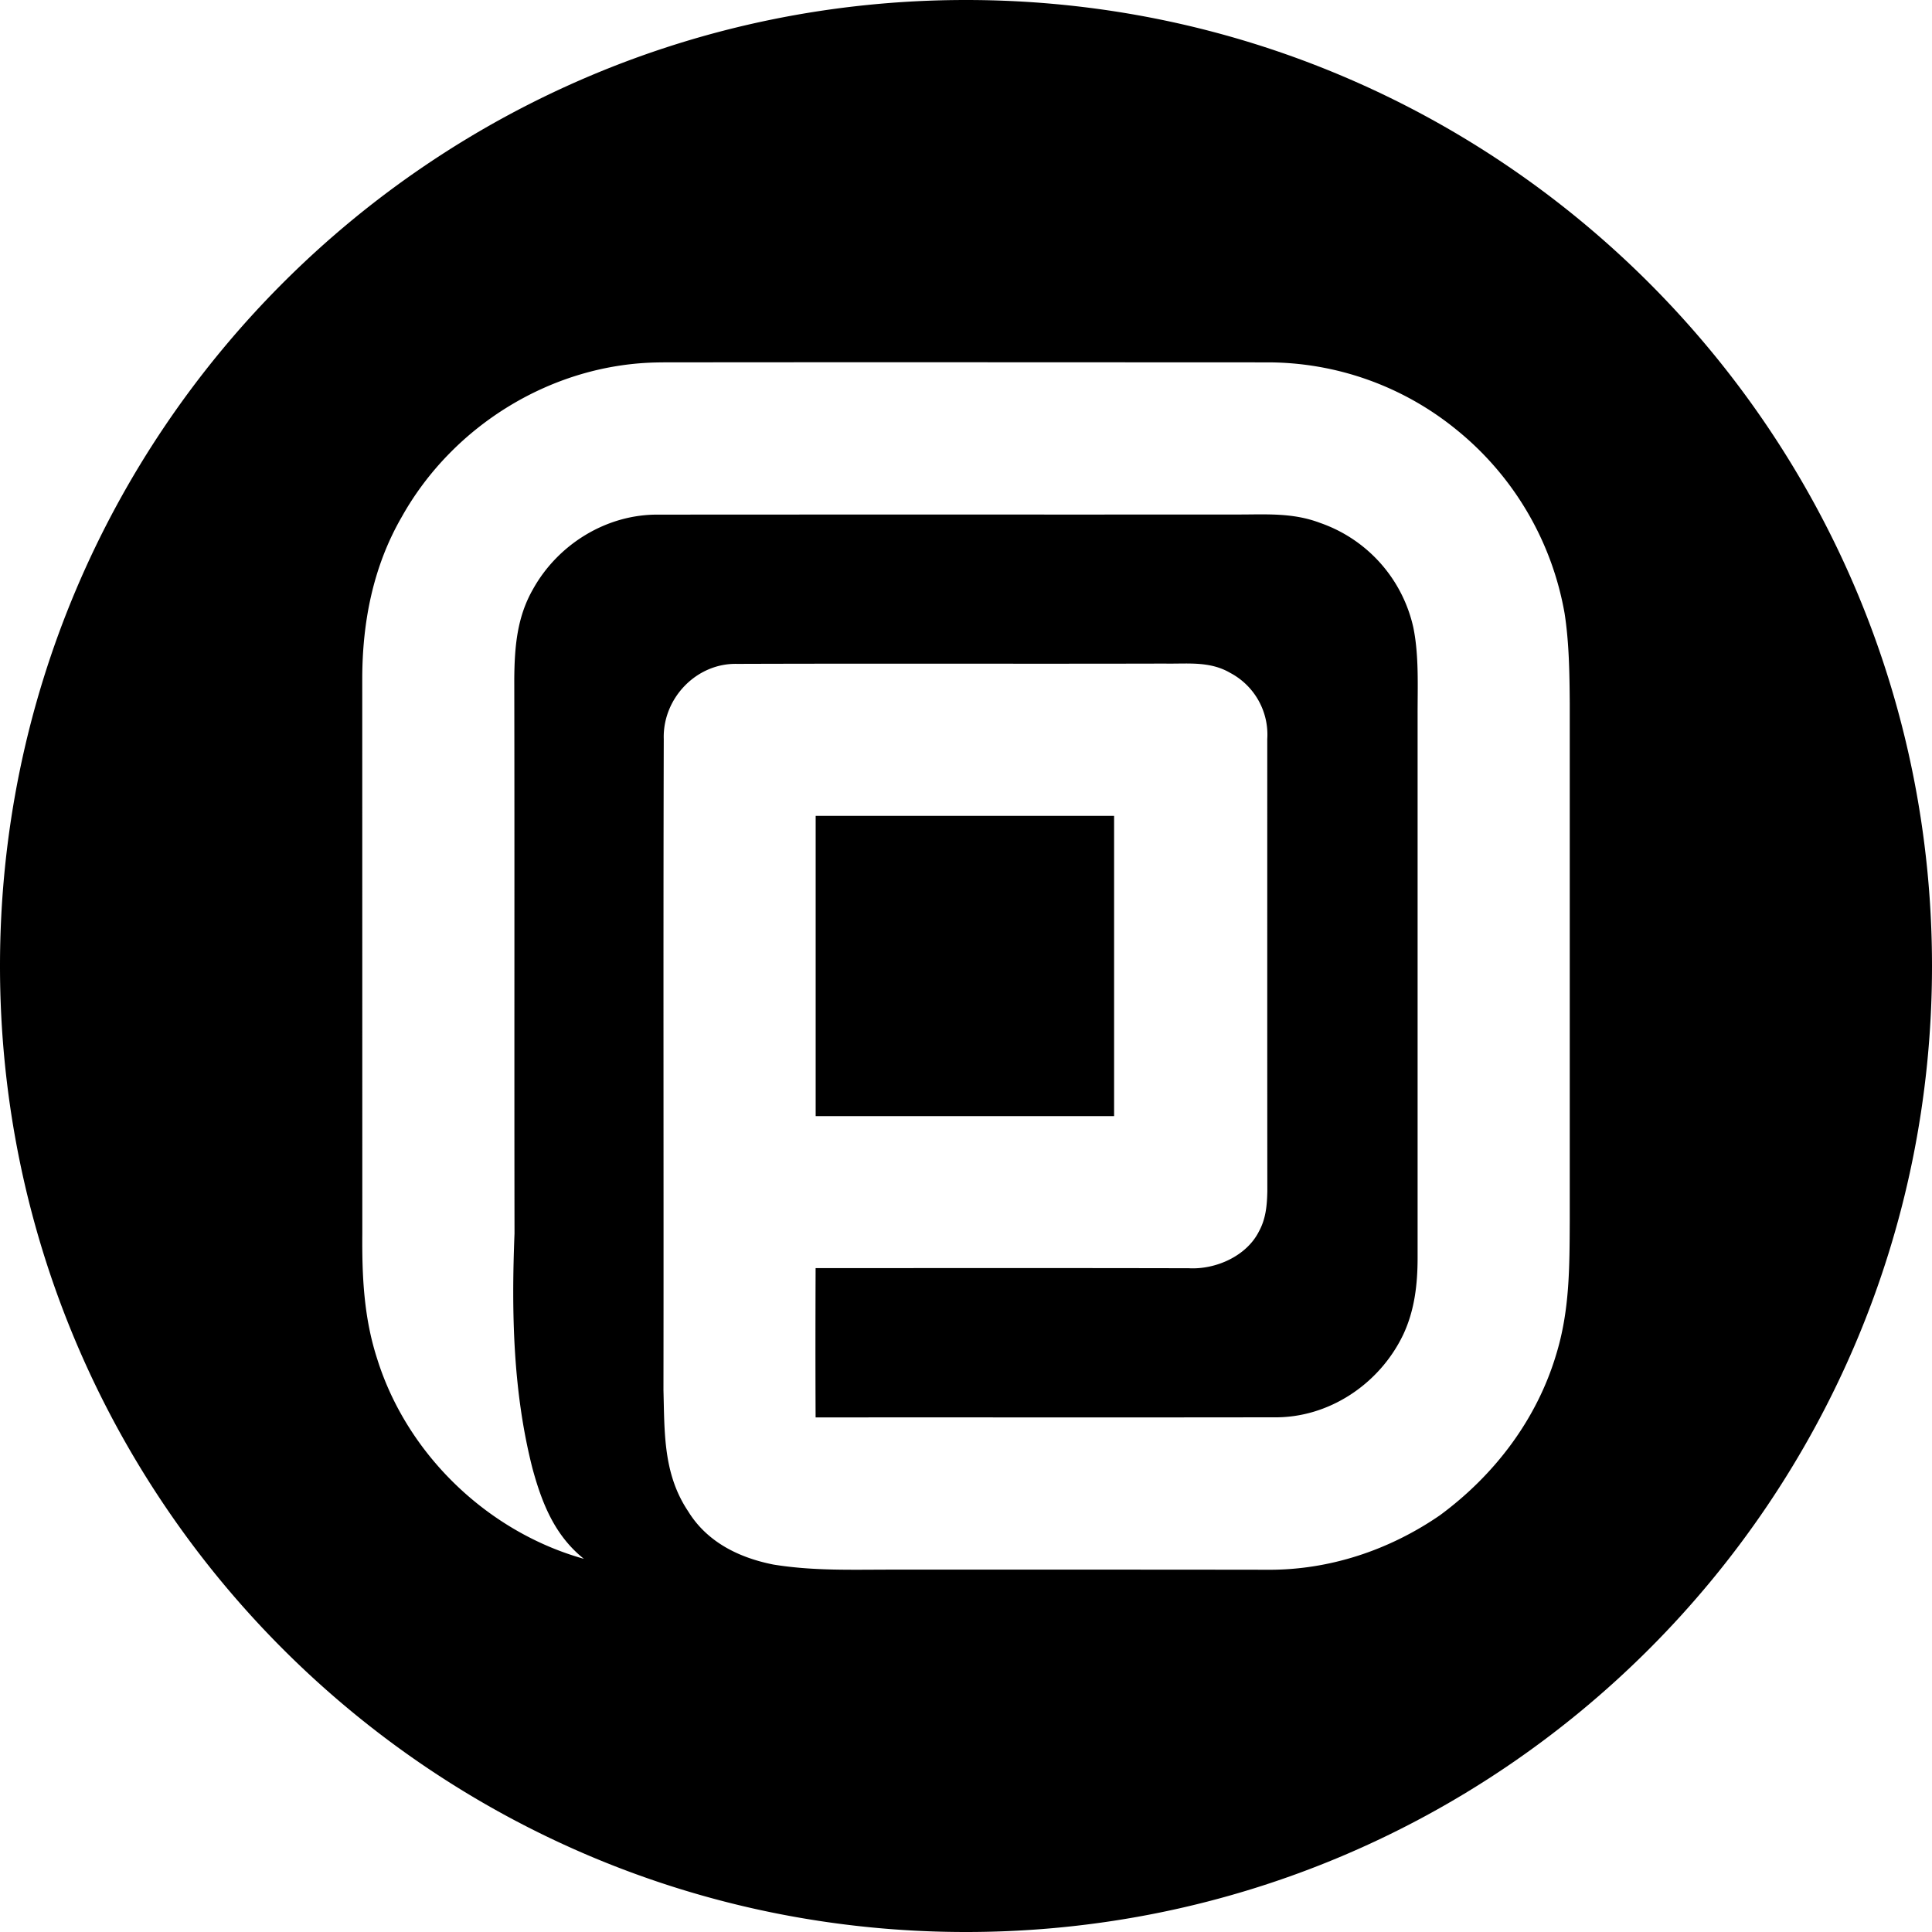
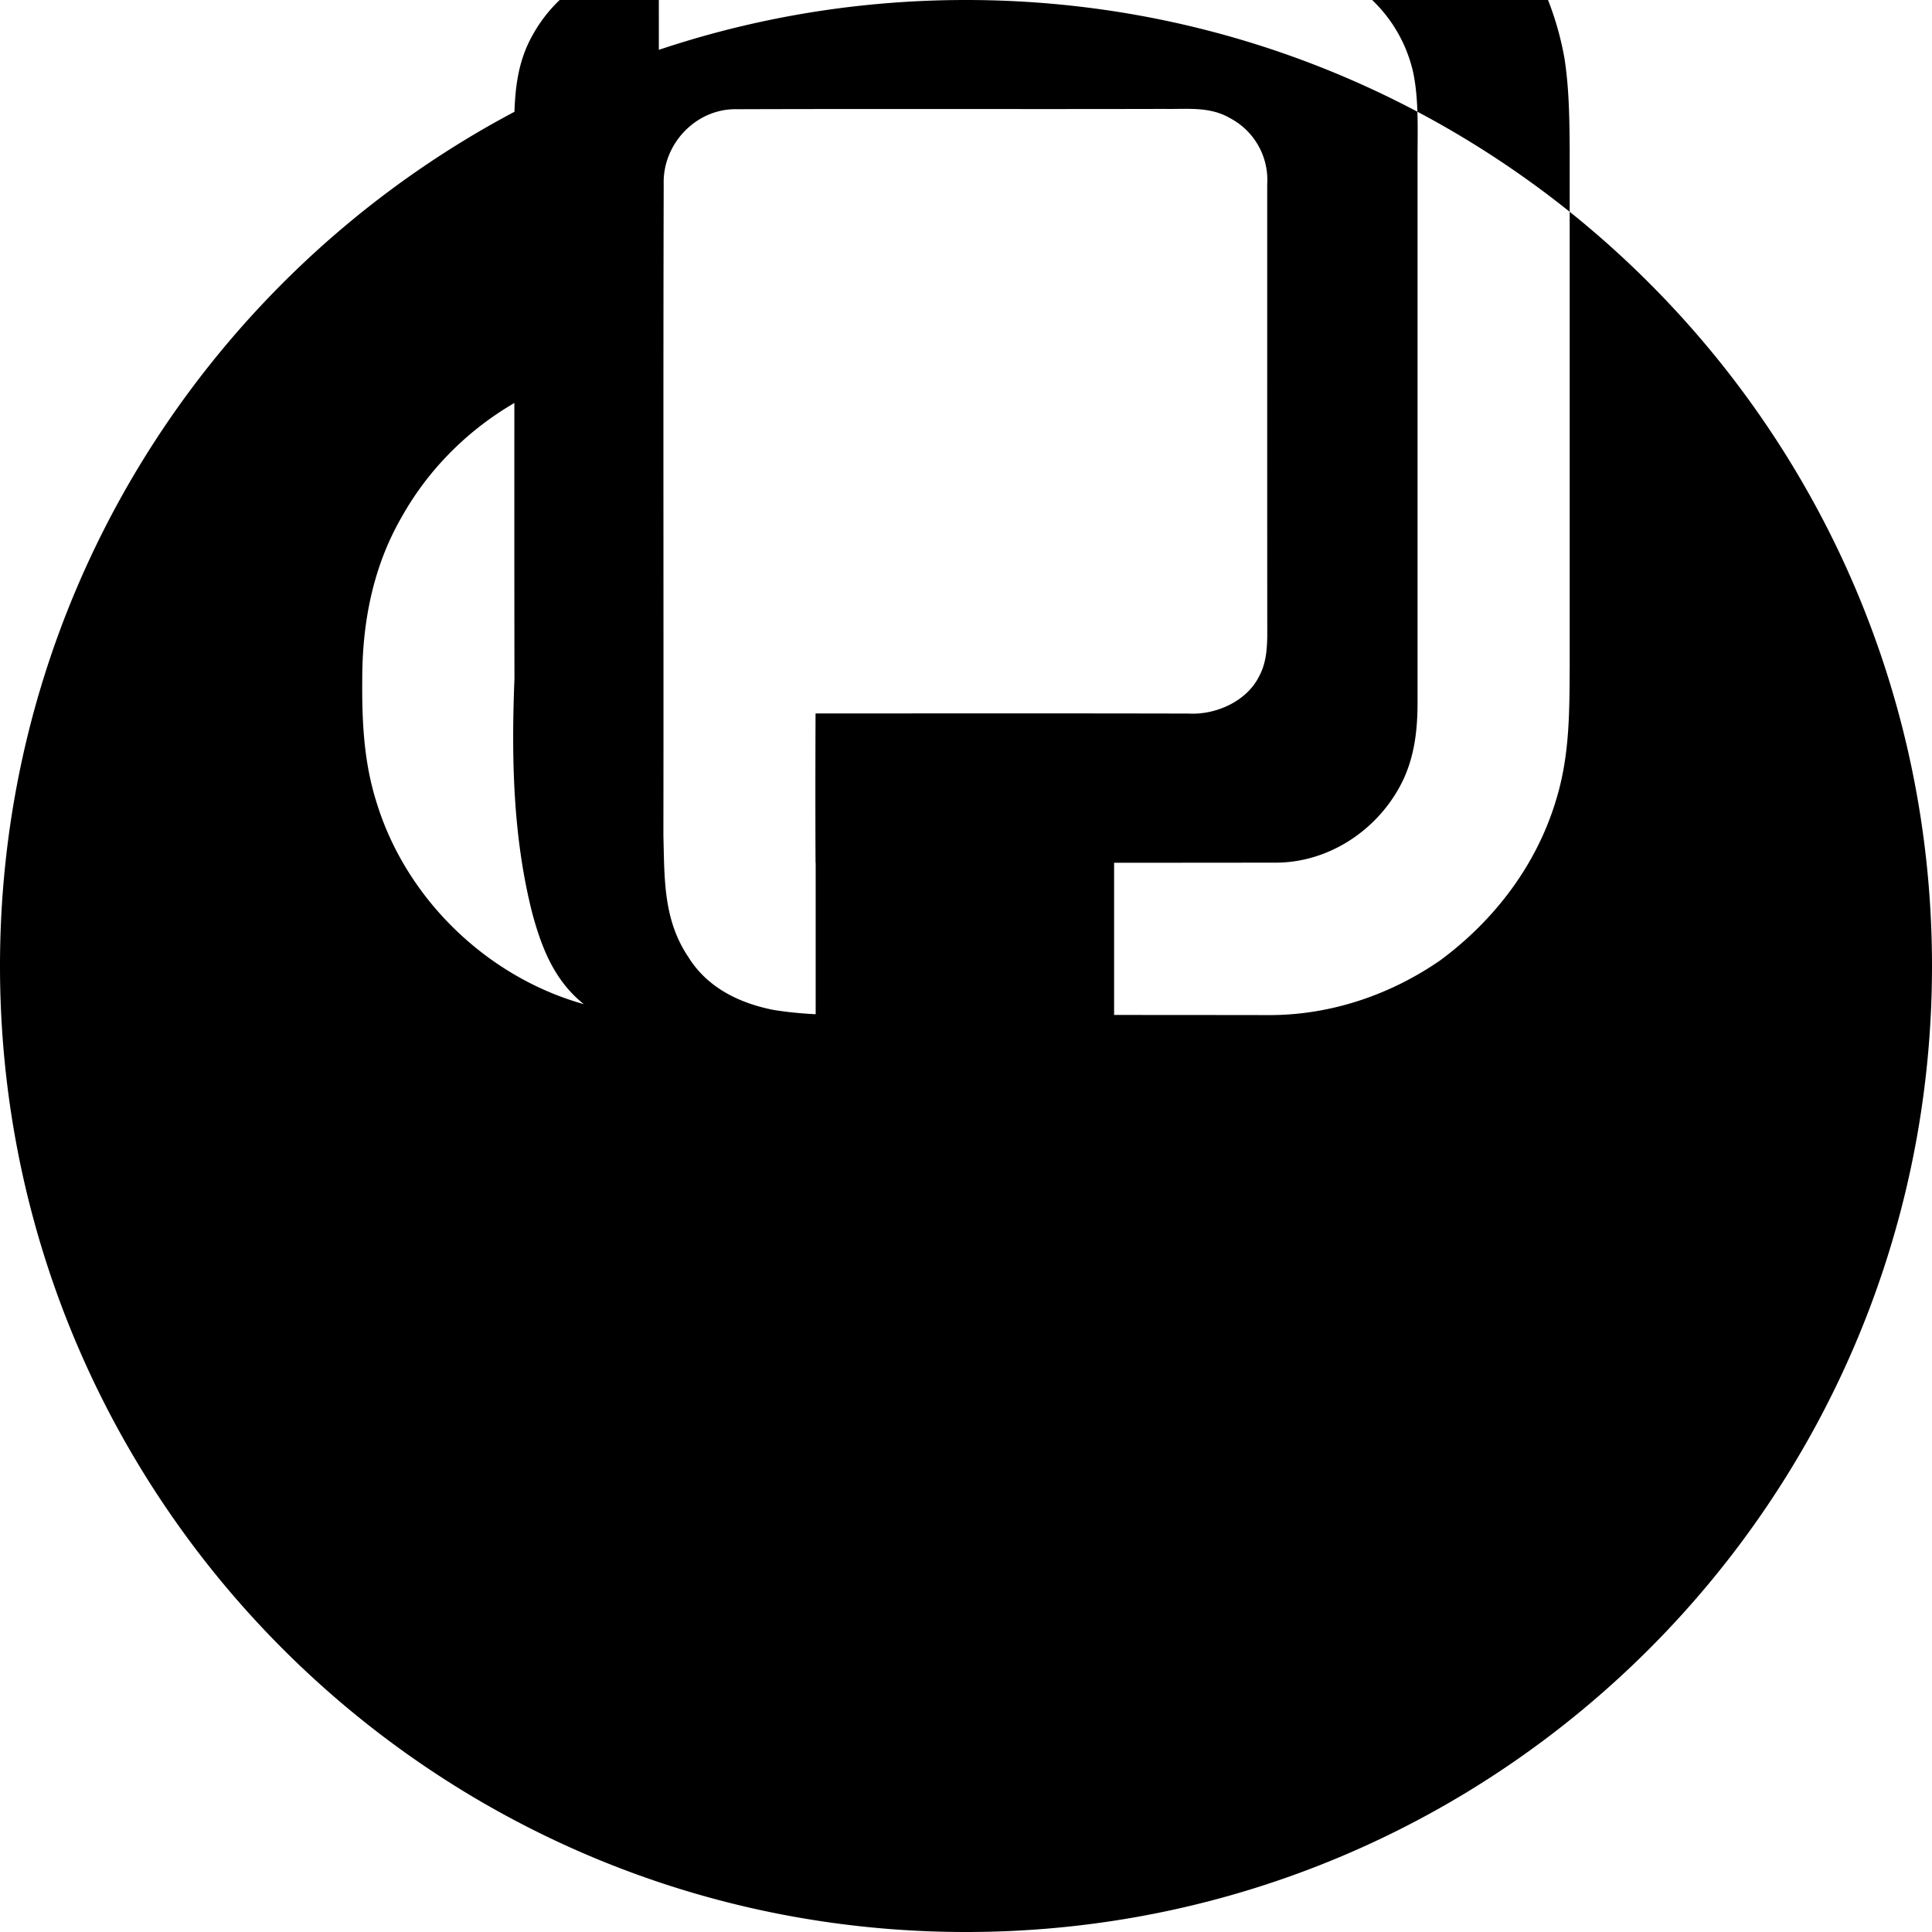
<svg xmlns="http://www.w3.org/2000/svg" width="800" height="800" viewBox="0 0 32 32">
-   <path fill="currentColor" d="M16 0c8.837 0 16 7.163 16 16s-7.163 16-16 16S0 24.837 0 16S7.163 0 16 0m-5.087 6.003c-1.752.02-3.408 1.035-4.26 2.561c-.474.82-.652 1.74-.653 2.678l.001 9.187c-.006.712.025 1.397.247 2.08c.495 1.582 1.83 2.864 3.423 3.31c-.482-.385-.695-.92-.852-1.499c-.324-1.27-.349-2.59-.297-3.89c-.005-3.063.002-6.126-.004-9.188c.005-.527.044-1.022.313-1.488c.415-.744 1.224-1.242 2.082-1.23c3.19-.003 6.385 0 9.575-.002c.482.001.92-.035 1.38.14a2.38 2.38 0 0 1 1.541 1.73c.095.463.07.977.071 1.45v8.987c0 .441-.049.873-.238 1.276c-.391.819-1.237 1.387-2.153 1.37c-2.526.004-5.054 0-7.58.002c-.004-.824-.003-1.649 0-2.473c2.061 0 4.122-.003 6.183.002c.444.024.955-.201 1.16-.61c.115-.21.134-.432.139-.665c-.002-2.497-.001-4.993-.001-7.491a1.156 1.156 0 0 0-.612-1.094c-.341-.2-.707-.148-1.086-.155c-2.36.006-4.723-.003-7.082.005c-.675-.017-1.237.571-1.216 1.244c-.01 3.588 0 7.196-.005 10.786c.019.713-.004 1.389.409 2.006c.313.51.842.769 1.412.882c.673.109 1.317.083 1.994.084c2.06 0 4.121-.001 6.183.002c1.025.009 2.024-.324 2.865-.904c.903-.666 1.603-1.585 1.925-2.667c.223-.732.219-1.443.223-2.2v-8.587c-.004-.491-.01-.993-.085-1.48a5.028 5.028 0 0 0-1.798-3.05a4.951 4.951 0 0 0-3.13-1.11c-3.357-.001-6.717-.004-10.074 0zm7.54 7.51v4.974H13.51v-4.974h4.945z" />
+   <path fill="currentColor" d="M16 0c8.837 0 16 7.163 16 16s-7.163 16-16 16S0 24.837 0 16S7.163 0 16 0m-5.087 6.003c-1.752.02-3.408 1.035-4.26 2.561c-.474.82-.652 1.74-.653 2.678c-.006.712.025 1.397.247 2.08c.495 1.582 1.83 2.864 3.423 3.31c-.482-.385-.695-.92-.852-1.499c-.324-1.27-.349-2.59-.297-3.89c-.005-3.063.002-6.126-.004-9.188c.005-.527.044-1.022.313-1.488c.415-.744 1.224-1.242 2.082-1.23c3.19-.003 6.385 0 9.575-.002c.482.001.92-.035 1.38.14a2.38 2.38 0 0 1 1.541 1.73c.095.463.07.977.071 1.45v8.987c0 .441-.049.873-.238 1.276c-.391.819-1.237 1.387-2.153 1.37c-2.526.004-5.054 0-7.58.002c-.004-.824-.003-1.649 0-2.473c2.061 0 4.122-.003 6.183.002c.444.024.955-.201 1.16-.61c.115-.21.134-.432.139-.665c-.002-2.497-.001-4.993-.001-7.491a1.156 1.156 0 0 0-.612-1.094c-.341-.2-.707-.148-1.086-.155c-2.36.006-4.723-.003-7.082.005c-.675-.017-1.237.571-1.216 1.244c-.01 3.588 0 7.196-.005 10.786c.019.713-.004 1.389.409 2.006c.313.51.842.769 1.412.882c.673.109 1.317.083 1.994.084c2.06 0 4.121-.001 6.183.002c1.025.009 2.024-.324 2.865-.904c.903-.666 1.603-1.585 1.925-2.667c.223-.732.219-1.443.223-2.2v-8.587c-.004-.491-.01-.993-.085-1.48a5.028 5.028 0 0 0-1.798-3.05a4.951 4.951 0 0 0-3.13-1.11c-3.357-.001-6.717-.004-10.074 0zm7.54 7.51v4.974H13.51v-4.974h4.945z" />
</svg>